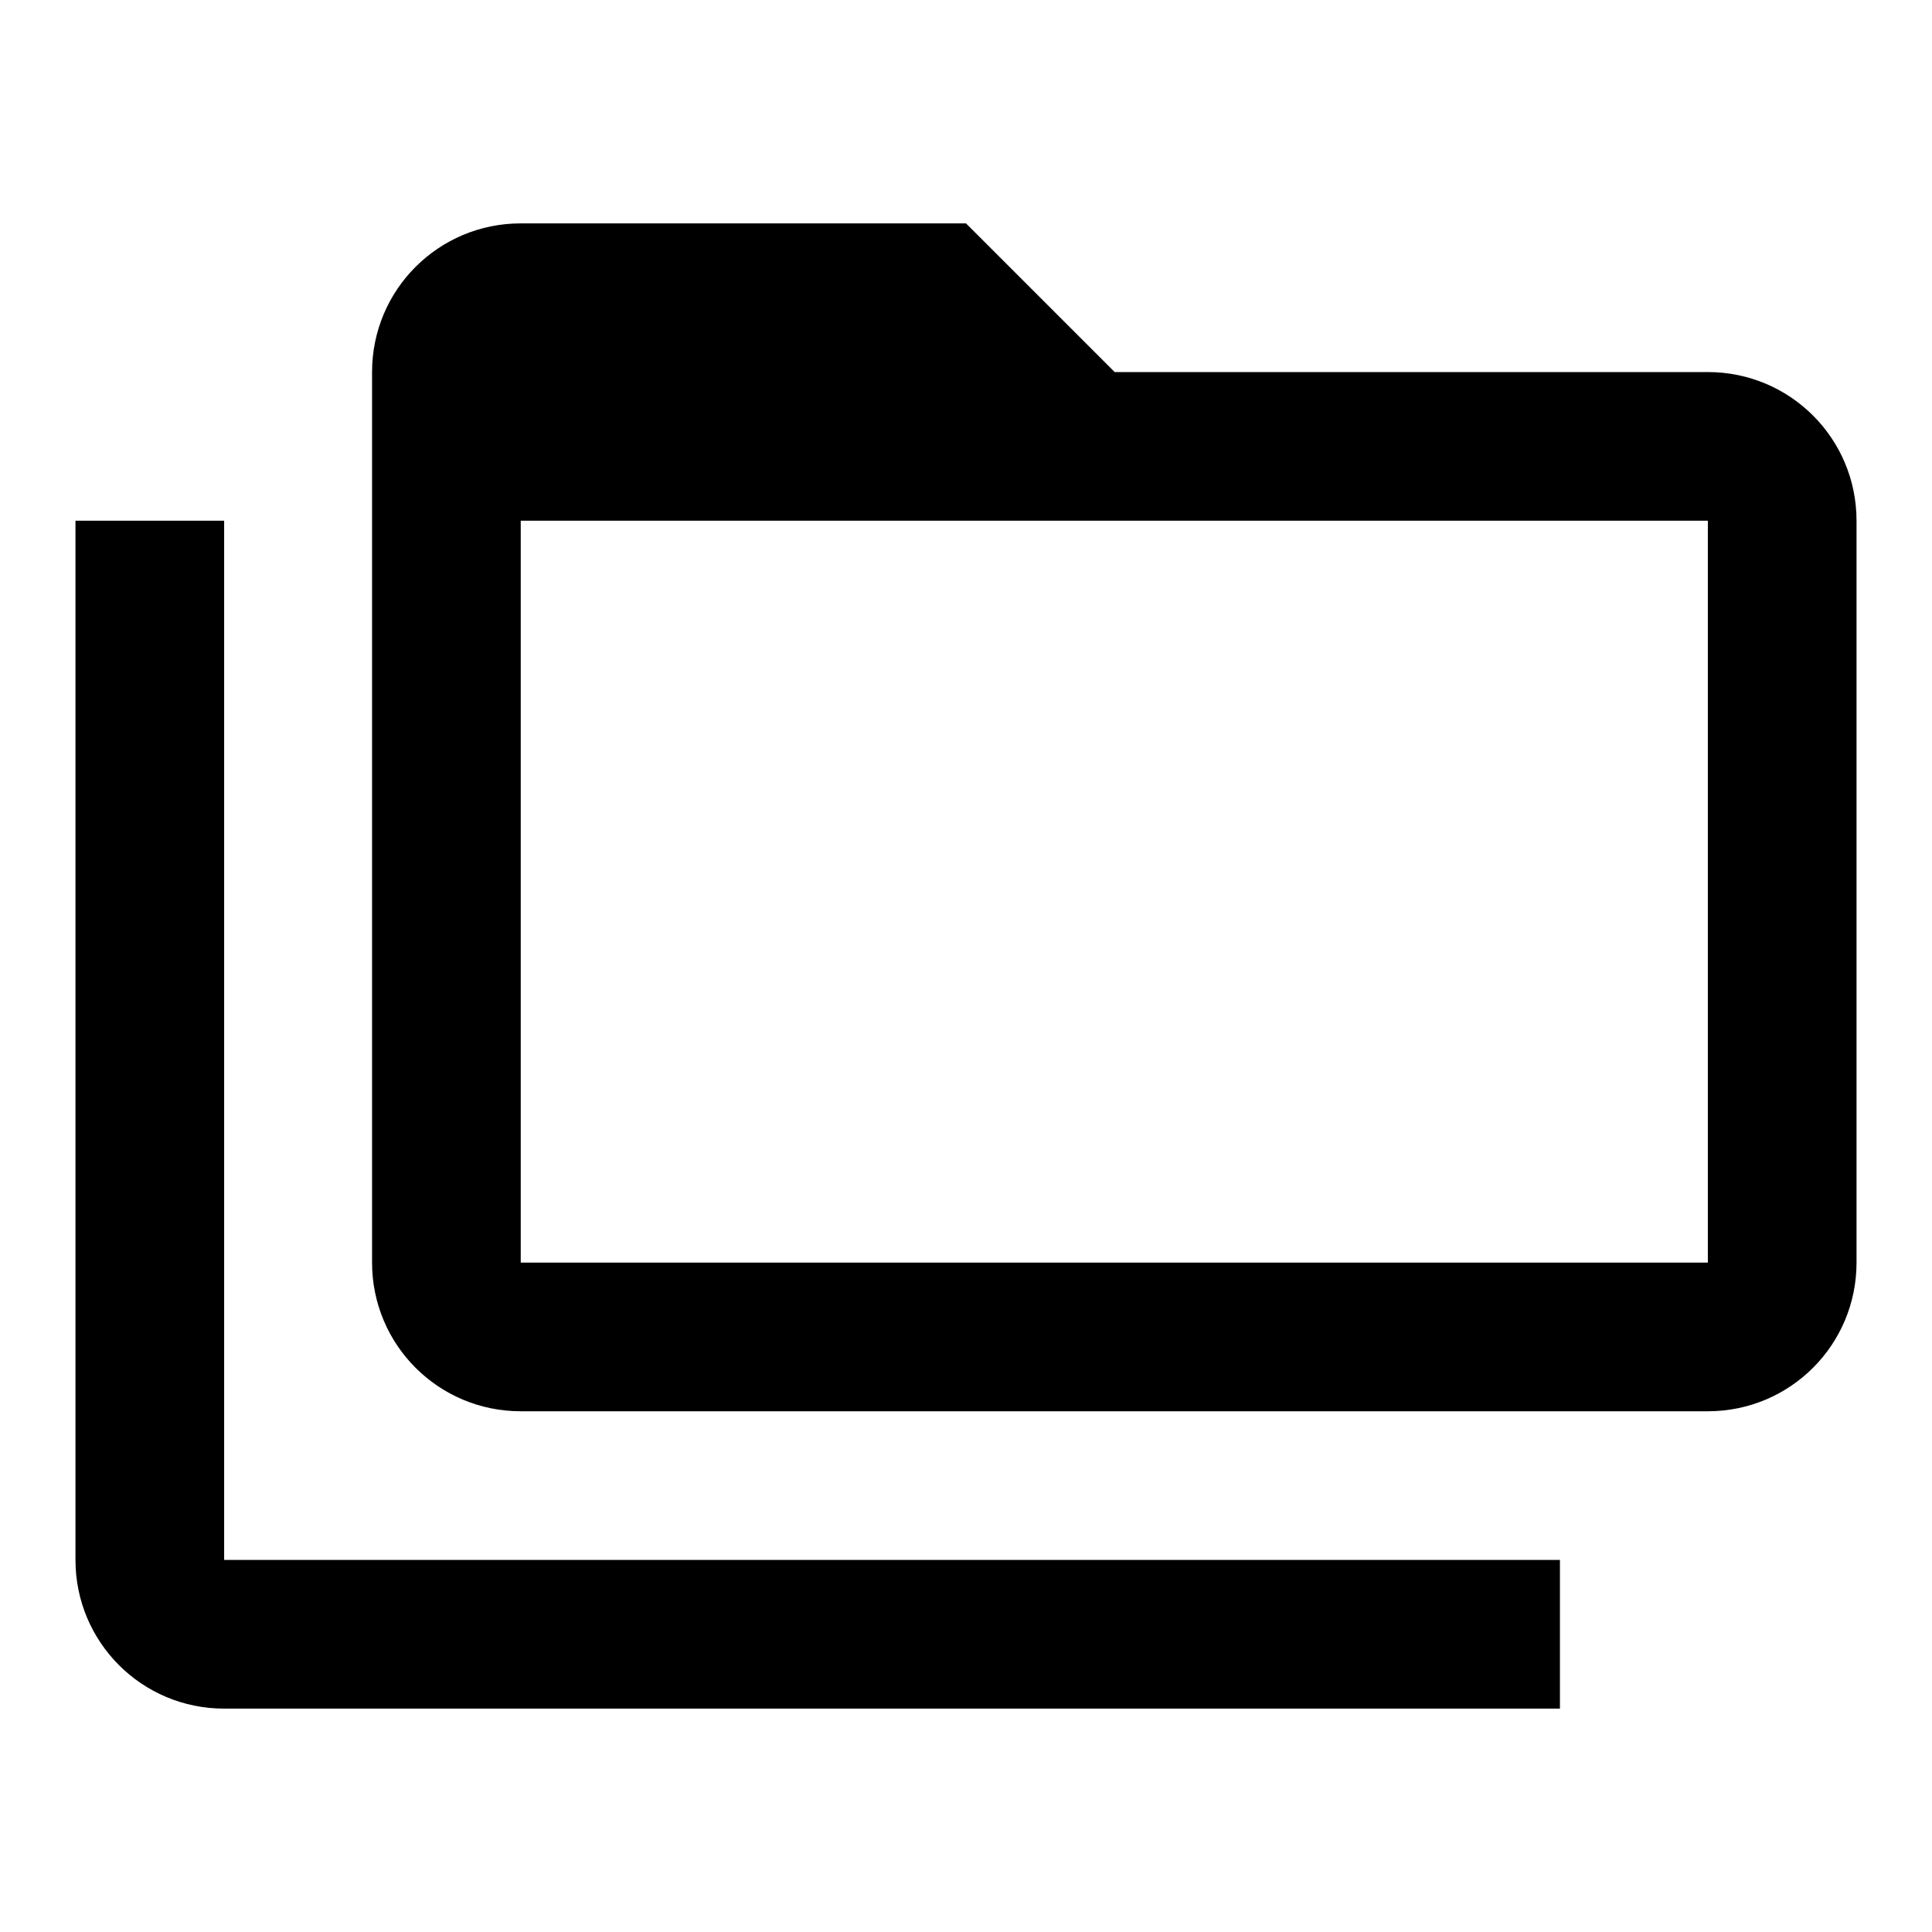
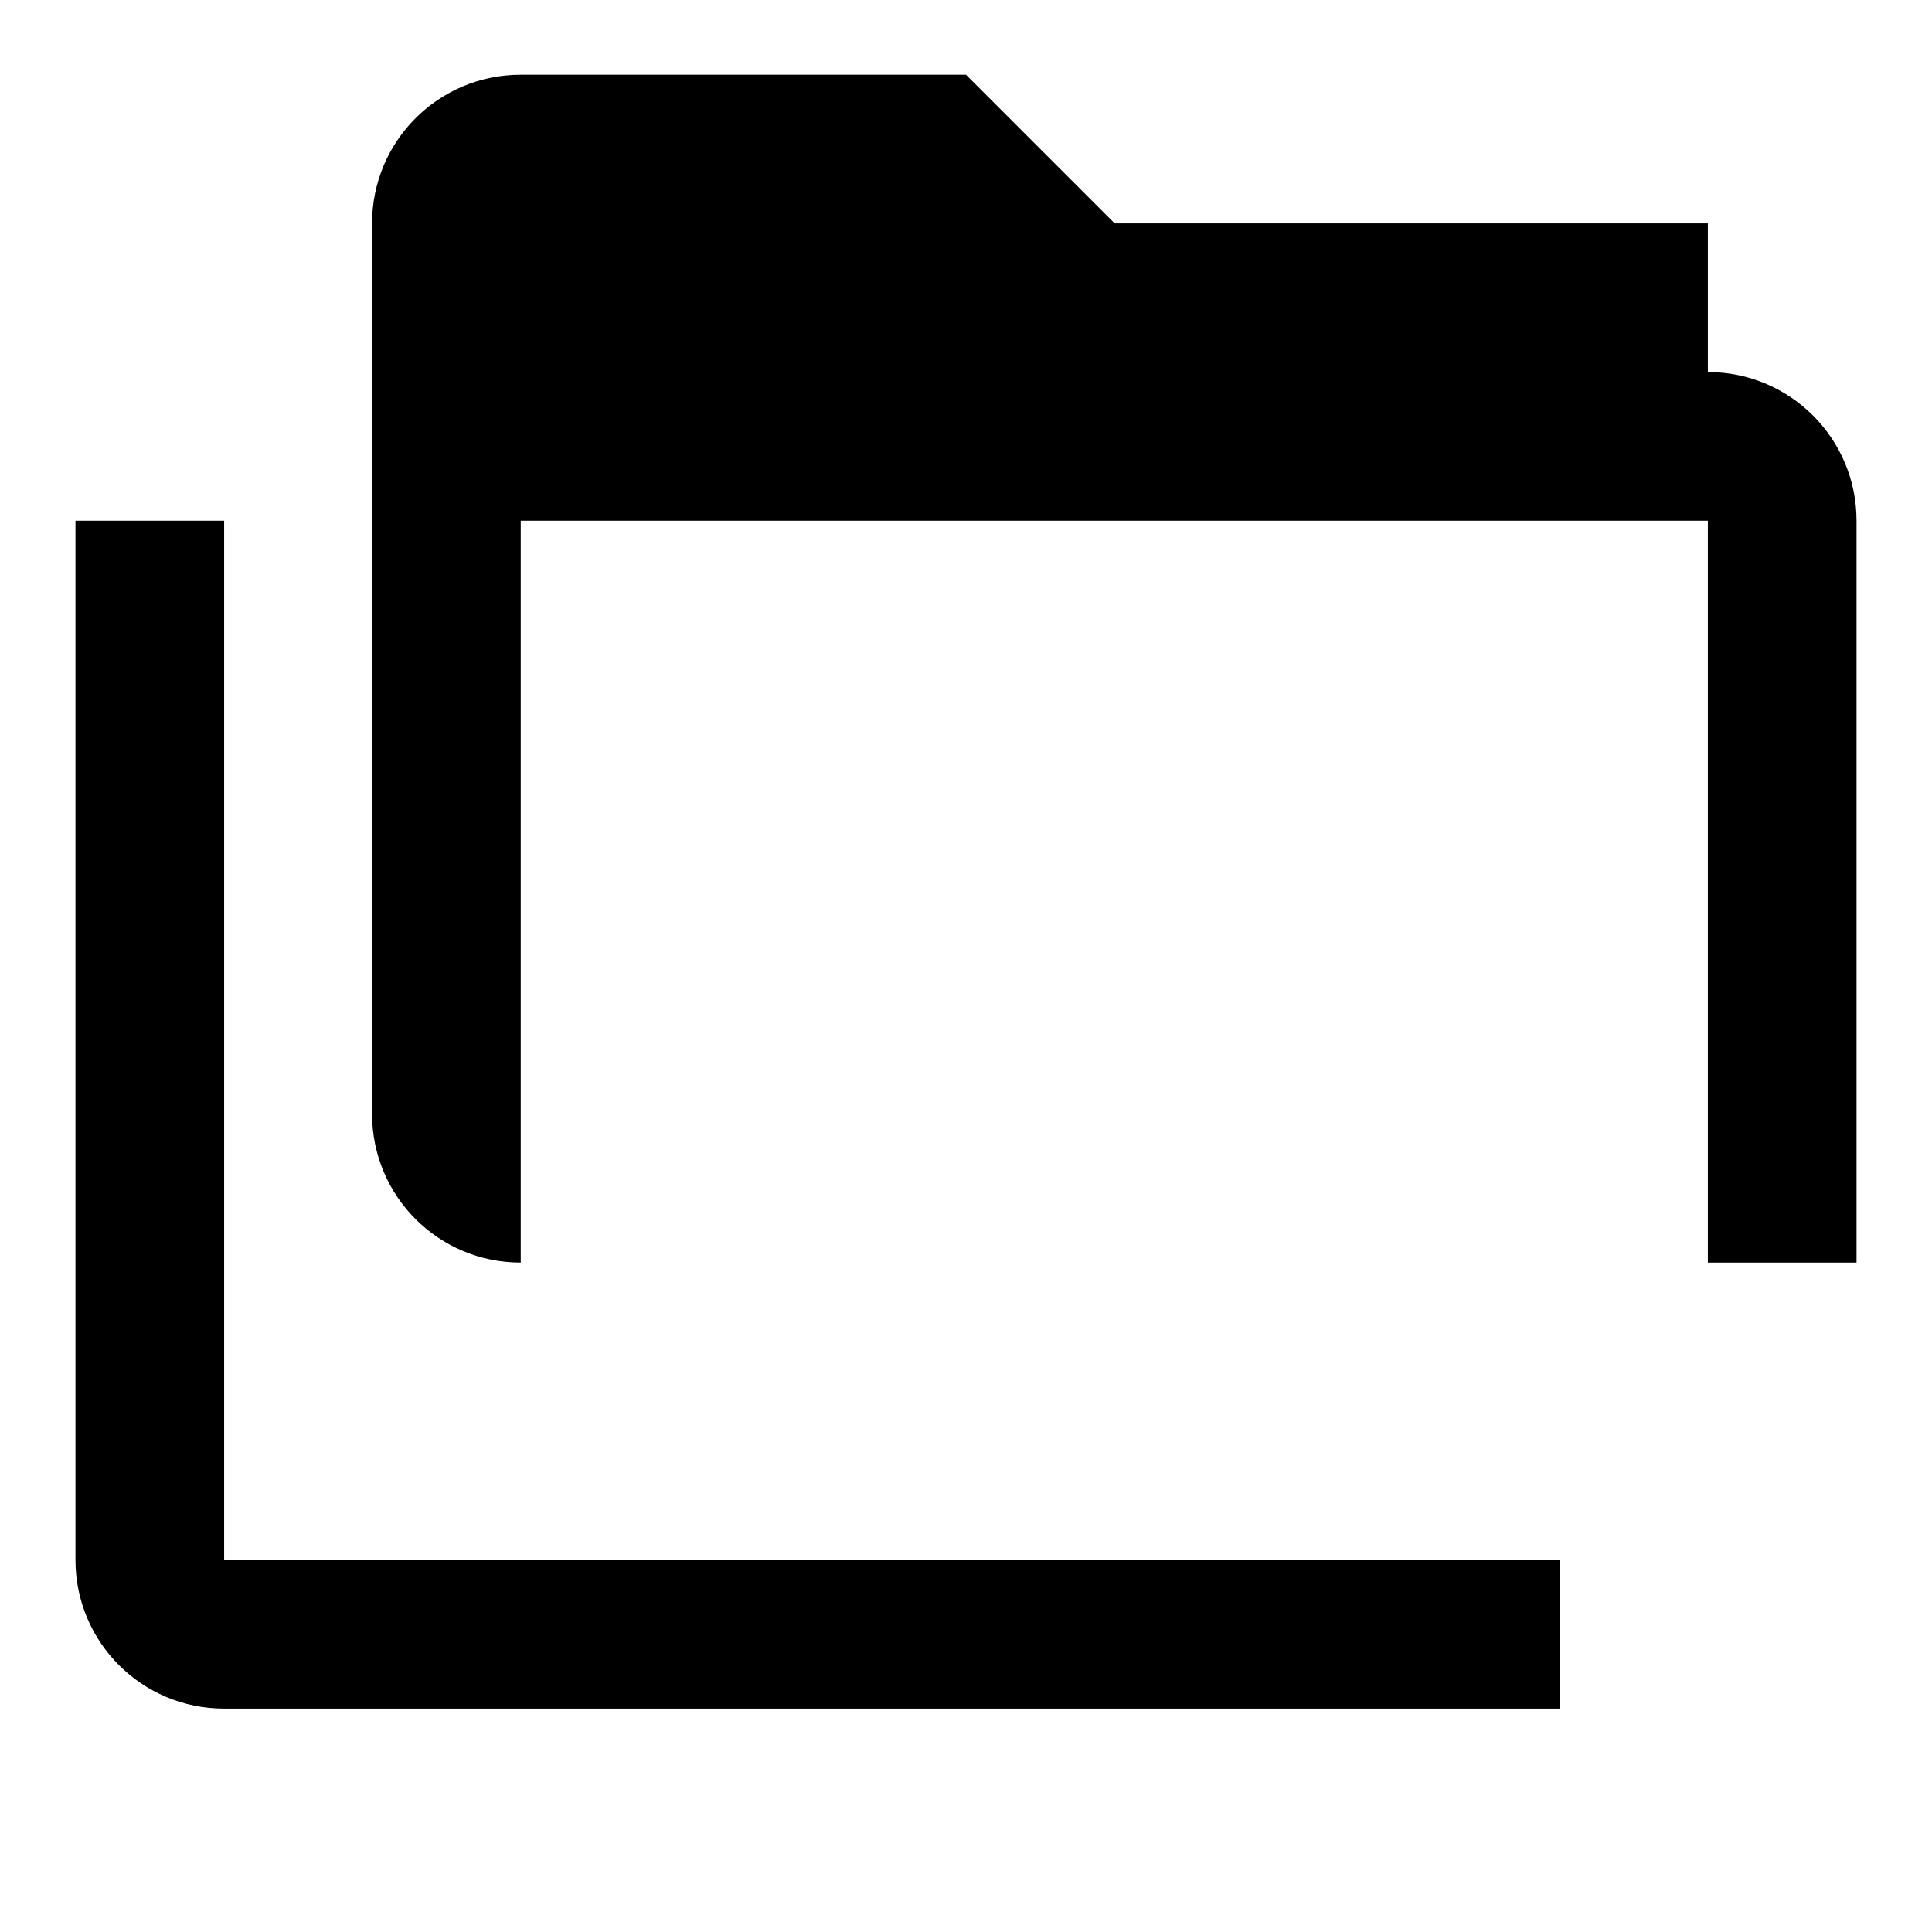
<svg xmlns="http://www.w3.org/2000/svg" version="1.1" x="0px" y="0px" viewBox="0 0 256 256" enable-background="new 0 0 256 256" xml:space="preserve">
  <g>
-     <path fill="#000000" d="M226.3,49.3c10.9,0,19.7,8.8,19.7,19.7v98.3c0,10.9-8.8,19.7-19.7,19.7H69c-10.9,0-19.7-8.8-19.7-19.7v-118 c0-10.9,8.8-19.7,19.7-19.7l0,0h59l19.7,19.7H226.3 M29.7,69v137.7h177v19.7h-177c-10.9,0-19.7-8.8-19.7-19.7V69H29.7 M69,69v98.3 h157.3V69H69z" />
+     <path fill="#000000" d="M226.3,49.3c10.9,0,19.7,8.8,19.7,19.7v98.3H69c-10.9,0-19.7-8.8-19.7-19.7v-118 c0-10.9,8.8-19.7,19.7-19.7l0,0h59l19.7,19.7H226.3 M29.7,69v137.7h177v19.7h-177c-10.9,0-19.7-8.8-19.7-19.7V69H29.7 M69,69v98.3 h157.3V69H69z" />
  </g>
</svg>